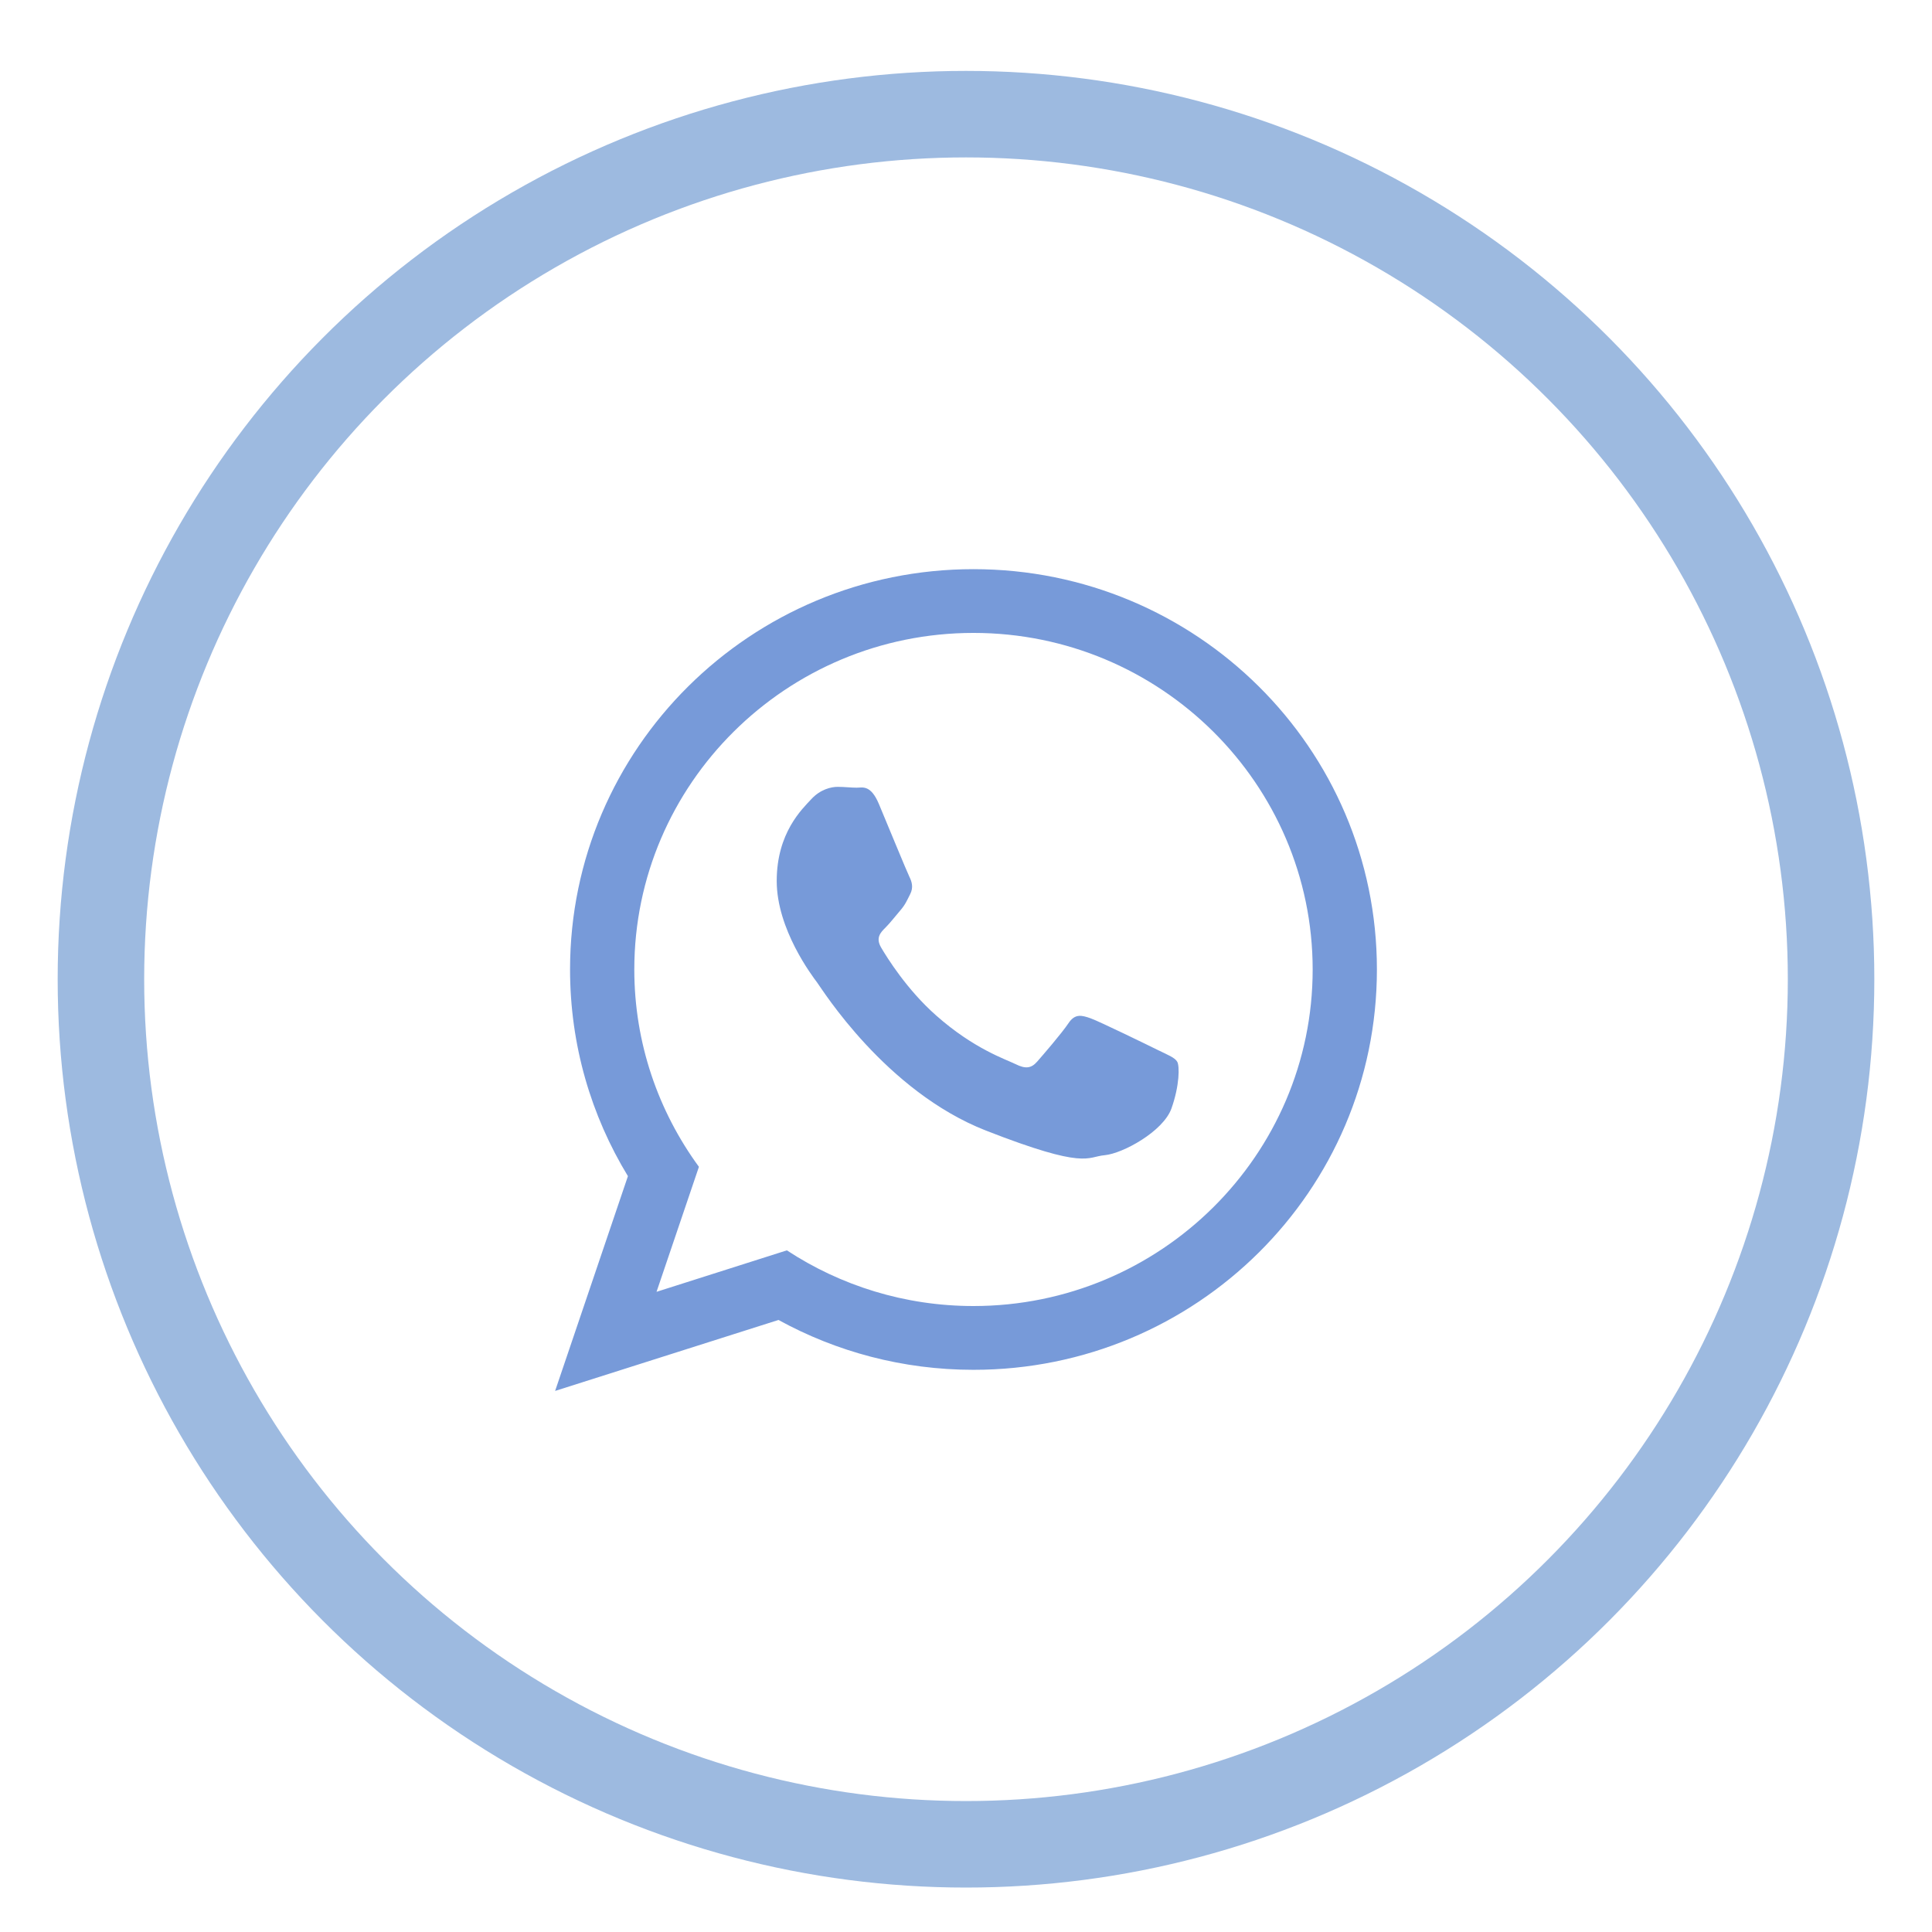
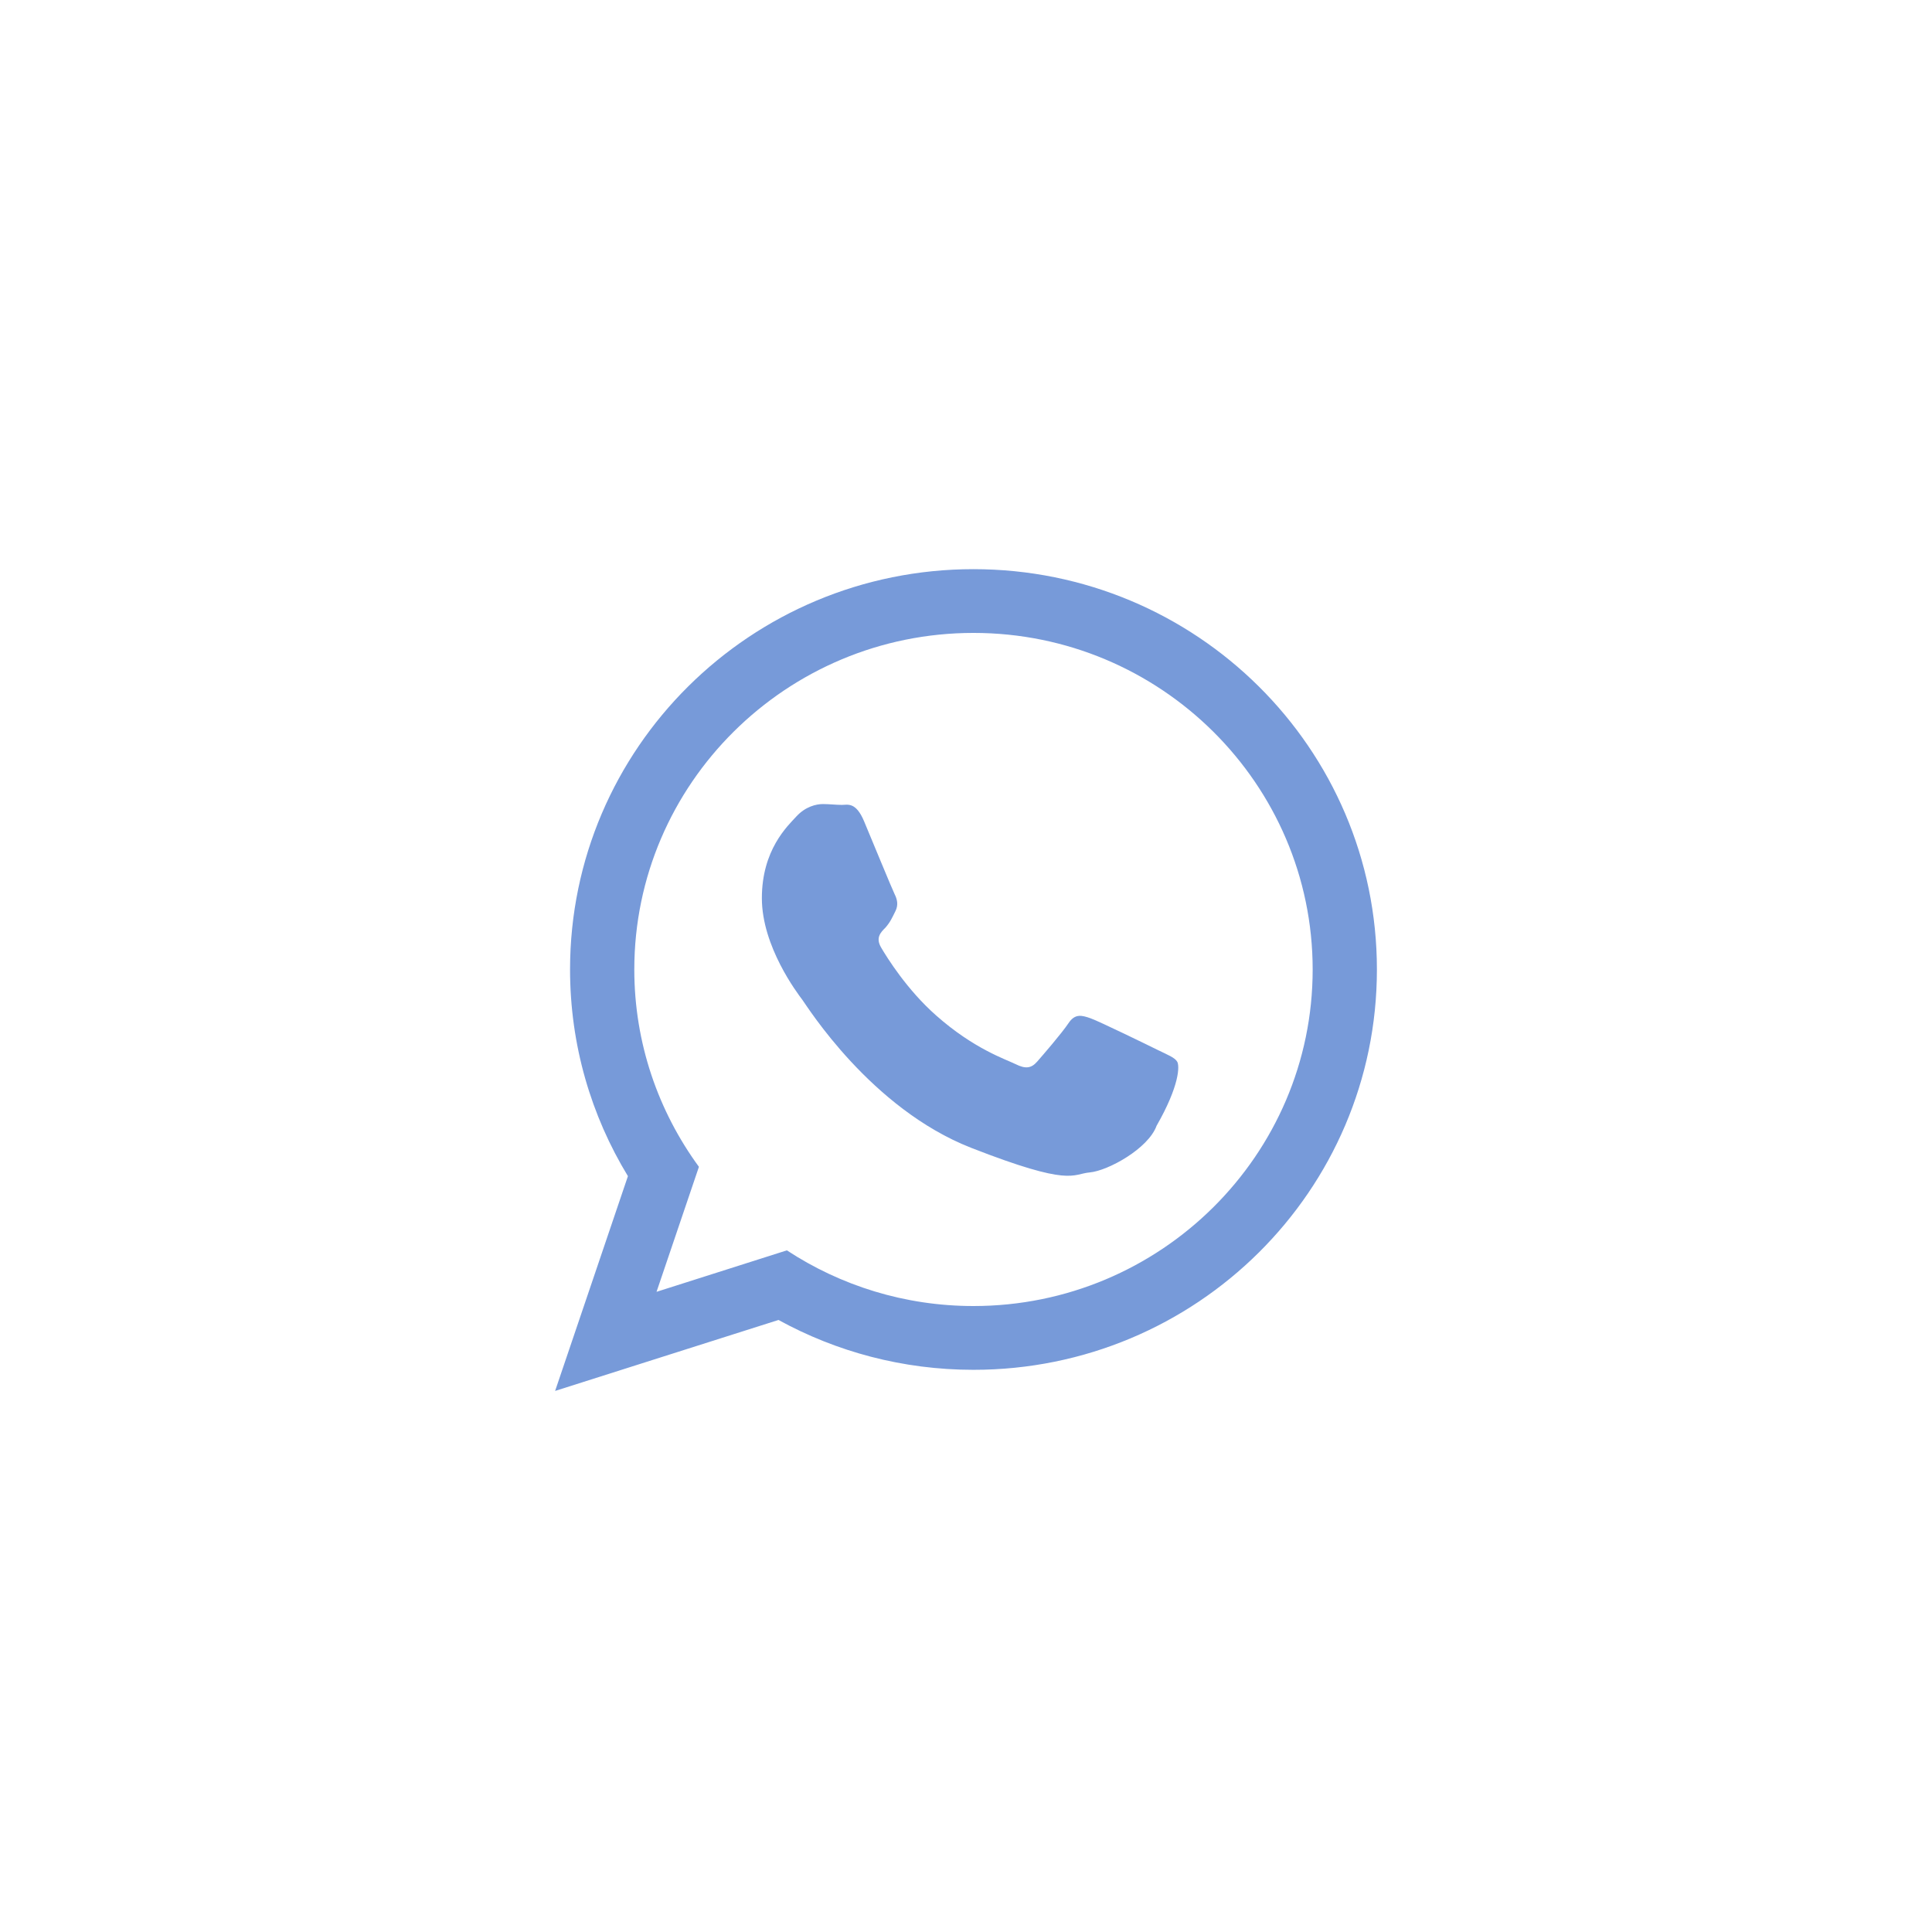
<svg xmlns="http://www.w3.org/2000/svg" version="1.1" id="Layer_1" x="0px" y="0px" width="67px" height="67px" viewBox="0 0 67 67" enable-background="new 0 0 67 67" xml:space="preserve">
-   <circle fill="none" stroke="#9DBAE0" stroke-width="3" stroke-miterlimit="10" cx="33.5" cy="33.959" r="30" />
  <g>
-     <path fill="#779AD9" d="M47.75,33.621c0,7.667-6.262,13.883-13.99,13.883c-2.454,0-4.758-0.628-6.763-1.729l-7.746,2.461   l2.525-7.448c-1.274-2.093-2.007-4.545-2.007-7.168c0-7.667,6.264-13.882,13.991-13.882C41.488,19.739,47.75,25.954,47.75,33.621    M33.76,21.949c-6.487,0-11.763,5.236-11.763,11.672c0,2.553,0.833,4.919,2.241,6.843l-1.47,4.335l4.52-1.438   c1.857,1.219,4.083,1.931,6.471,1.931c6.484,0,11.763-5.233,11.763-11.671C45.521,27.186,40.246,21.949,33.76,21.949    M40.824,36.818c-0.086-0.144-0.314-0.229-0.658-0.398c-0.342-0.169-2.029-0.992-2.342-1.105c-0.314-0.111-0.545-0.17-0.771,0.17   c-0.229,0.343-0.887,1.106-1.088,1.334c-0.201,0.229-0.4,0.257-0.742,0.086c-0.344-0.17-1.447-0.528-2.757-1.688   c-1.02-0.9-1.708-2.015-1.908-2.355c-0.2-0.34-0.021-0.525,0.15-0.694c0.154-0.153,0.343-0.397,0.515-0.597   c0.171-0.198,0.229-0.34,0.343-0.567c0.115-0.226,0.058-0.425-0.028-0.596c-0.085-0.17-0.773-1.845-1.058-2.525   c-0.286-0.681-0.571-0.567-0.771-0.567c-0.199,0-0.429-0.029-0.657-0.029c-0.229,0-0.601,0.085-0.916,0.426   c-0.314,0.34-1.2,1.164-1.2,2.838c0,1.675,1.229,3.292,1.401,3.521c0.171,0.228,2.372,3.773,5.858,5.137   c3.486,1.361,3.486,0.908,4.115,0.852c0.629-0.058,2.027-0.824,2.314-1.617C40.91,37.641,40.91,36.959,40.824,36.818" />
+     <path fill="#779AD9" d="M47.75,33.621c0,7.667-6.262,13.883-13.99,13.883c-2.454,0-4.758-0.628-6.763-1.729l-7.746,2.461   l2.525-7.448c-1.274-2.093-2.007-4.545-2.007-7.168c0-7.667,6.264-13.882,13.991-13.882C41.488,19.739,47.75,25.954,47.75,33.621    M33.76,21.949c-6.487,0-11.763,5.236-11.763,11.672c0,2.553,0.833,4.919,2.241,6.843l-1.47,4.335l4.52-1.438   c1.857,1.219,4.083,1.931,6.471,1.931c6.484,0,11.763-5.233,11.763-11.671C45.521,27.186,40.246,21.949,33.76,21.949    M40.824,36.818c-0.086-0.144-0.314-0.229-0.658-0.398c-0.342-0.169-2.029-0.992-2.342-1.105c-0.314-0.111-0.545-0.17-0.771,0.17   c-0.229,0.343-0.887,1.106-1.088,1.334c-0.201,0.229-0.4,0.257-0.742,0.086c-0.344-0.17-1.447-0.528-2.757-1.688   c-1.02-0.9-1.708-2.015-1.908-2.355c-0.2-0.34-0.021-0.525,0.15-0.694c0.171-0.198,0.229-0.34,0.343-0.567c0.115-0.226,0.058-0.425-0.028-0.596c-0.085-0.17-0.773-1.845-1.058-2.525   c-0.286-0.681-0.571-0.567-0.771-0.567c-0.199,0-0.429-0.029-0.657-0.029c-0.229,0-0.601,0.085-0.916,0.426   c-0.314,0.34-1.2,1.164-1.2,2.838c0,1.675,1.229,3.292,1.401,3.521c0.171,0.228,2.372,3.773,5.858,5.137   c3.486,1.361,3.486,0.908,4.115,0.852c0.629-0.058,2.027-0.824,2.314-1.617C40.91,37.641,40.91,36.959,40.824,36.818" />
  </g>
</svg>